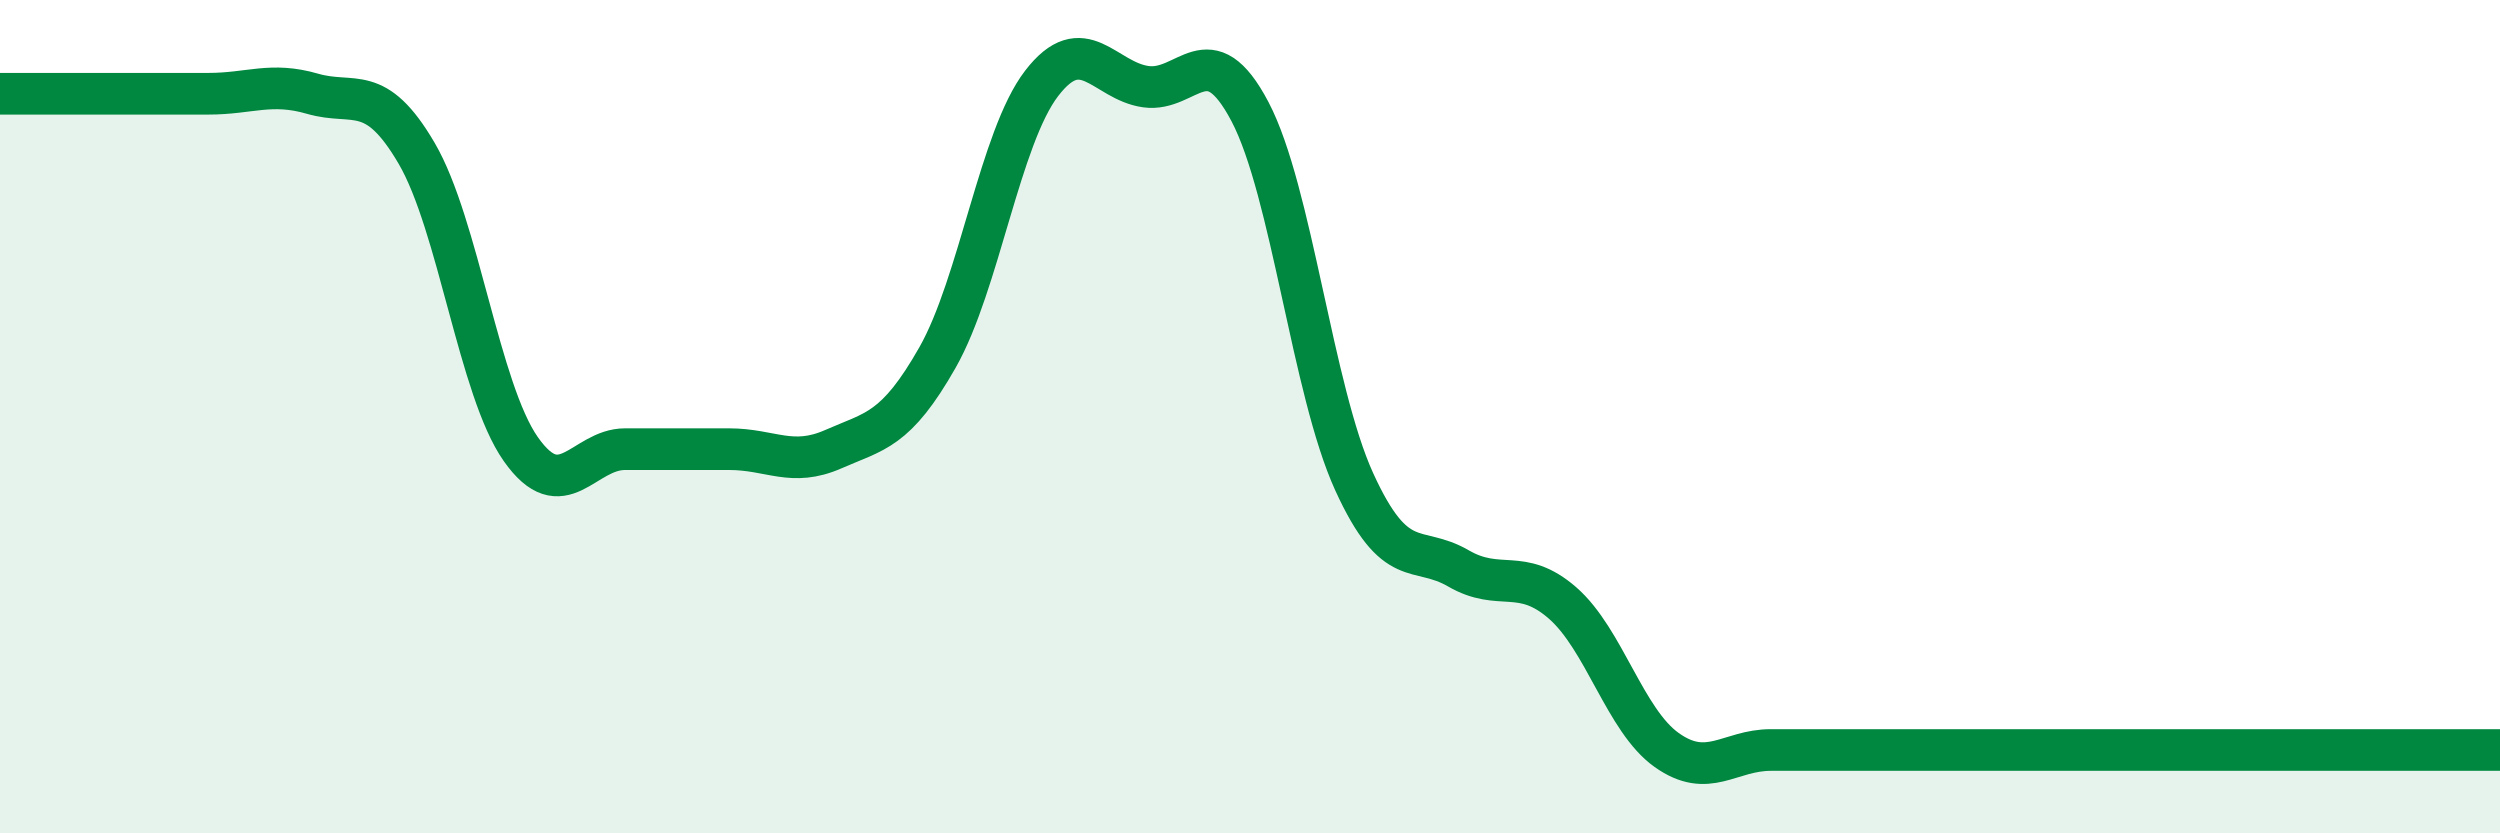
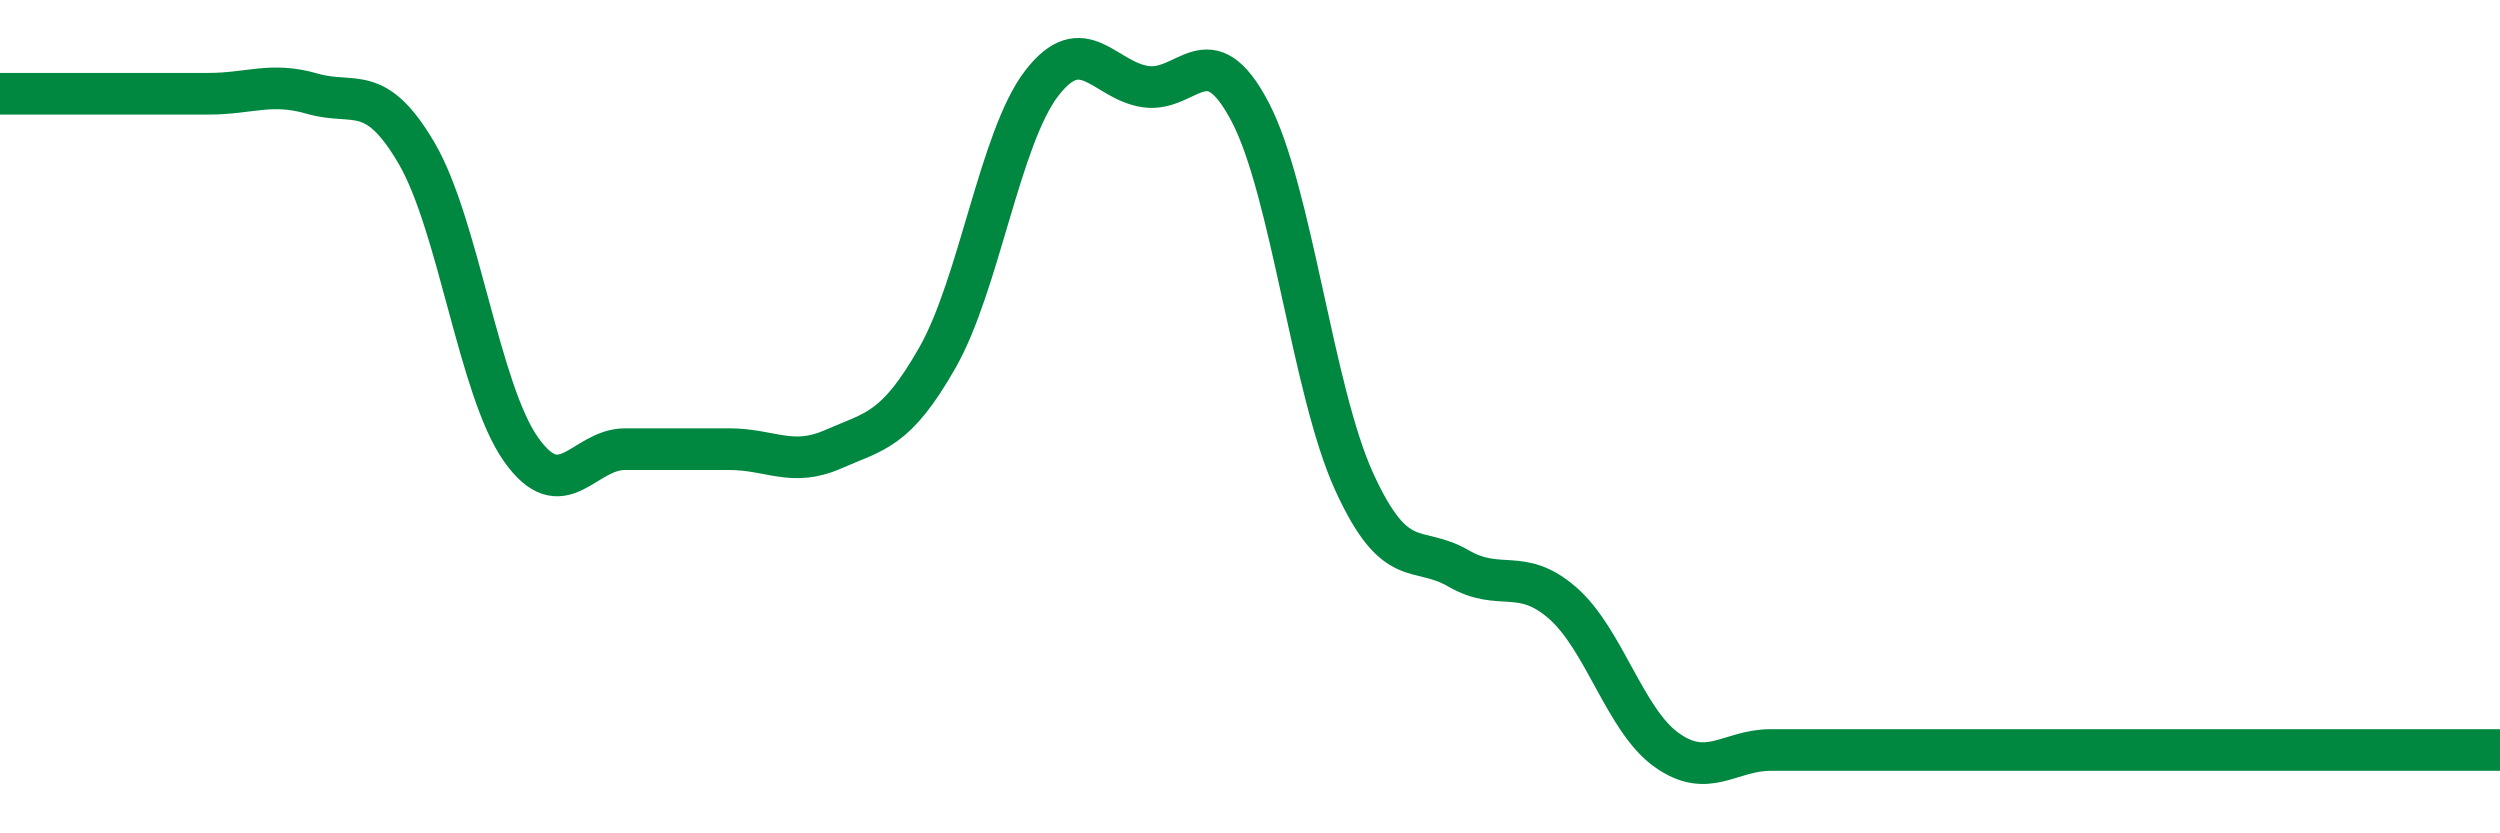
<svg xmlns="http://www.w3.org/2000/svg" width="60" height="20" viewBox="0 0 60 20">
-   <path d="M 0,2.25 C 0.5,2.25 1.5,2.25 2.5,2.25 C 3.5,2.25 4,2.25 5,2.25 C 6,2.25 6.5,1.96 7.5,2.25 C 8.5,2.54 9,1.97 10,3.68 C 11,5.39 11.5,9.36 12.5,10.78 C 13.5,12.2 14,10.78 15,10.78 C 16,10.78 16.5,10.78 17.5,10.78 C 18.5,10.78 19,11.22 20,10.78 C 21,10.34 21.5,10.34 22.5,8.58 C 23.5,6.82 24,3.3 25,2 C 26,0.7 26.5,1.94 27.5,2.08 C 28.5,2.22 29,0.78 30,2.68 C 31,4.58 31.5,9.37 32.5,11.56 C 33.5,13.75 34,13.06 35,13.64 C 36,14.22 36.5,13.6 37.5,14.47 C 38.5,15.34 39,17.29 40,18 C 41,18.71 41.5,18 42.5,18 C 43.5,18 44,18 45,18 C 46,18 46.5,18 47.5,18 C 48.5,18 49,18 50,18 C 51,18 51.5,18 52.5,18 C 53.5,18 53.5,18 55,18 C 56.5,18 59,18 60,18L60 20L0 20Z" fill="#008740" opacity="0.1" stroke-linecap="round" stroke-linejoin="round" />
-   <path d="M 0,2.25 C 0.5,2.25 1.5,2.25 2.5,2.25 C 3.5,2.25 4,2.25 5,2.25 C 6,2.25 6.5,1.96 7.5,2.25 C 8.5,2.54 9,1.97 10,3.68 C 11,5.39 11.5,9.36 12.5,10.78 C 13.5,12.2 14,10.78 15,10.78 C 16,10.78 16.5,10.78 17.5,10.78 C 18.5,10.78 19,11.22 20,10.78 C 21,10.34 21.5,10.34 22.5,8.58 C 23.5,6.82 24,3.3 25,2 C 26,0.7 26.5,1.94 27.5,2.08 C 28.5,2.22 29,0.78 30,2.68 C 31,4.58 31.5,9.37 32.5,11.56 C 33.5,13.75 34,13.06 35,13.64 C 36,14.22 36.5,13.6 37.5,14.47 C 38.5,15.34 39,17.29 40,18 C 41,18.71 41.5,18 42.5,18 C 43.5,18 44,18 45,18 C 46,18 46.5,18 47.5,18 C 48.5,18 49,18 50,18 C 51,18 51.5,18 52.5,18 C 53.5,18 53.5,18 55,18 C 56.5,18 59,18 60,18" stroke="#008740" stroke-width="1" fill="none" stroke-linecap="round" stroke-linejoin="round" />
+   <path d="M 0,2.25 C 0.5,2.25 1.5,2.25 2.5,2.25 C 3.5,2.25 4,2.25 5,2.25 C 6,2.25 6.5,1.96 7.5,2.25 C 8.5,2.54 9,1.97 10,3.68 C 11,5.39 11.5,9.36 12.5,10.78 C 13.5,12.2 14,10.78 15,10.78 C 16,10.78 16.5,10.78 17.5,10.78 C 18.5,10.78 19,11.22 20,10.78 C 21,10.34 21.5,10.34 22.5,8.58 C 23.5,6.82 24,3.3 25,2 C 26,0.7 26.5,1.94 27.5,2.08 C 28.5,2.22 29,0.78 30,2.68 C 31,4.58 31.5,9.37 32.5,11.56 C 33.5,13.75 34,13.06 35,13.64 C 36,14.22 36.5,13.6 37.5,14.47 C 38.5,15.34 39,17.29 40,18 C 41,18.71 41.5,18 42.5,18 C 46,18 46.5,18 47.5,18 C 48.5,18 49,18 50,18 C 51,18 51.5,18 52.5,18 C 53.5,18 53.5,18 55,18 C 56.5,18 59,18 60,18" stroke="#008740" stroke-width="1" fill="none" stroke-linecap="round" stroke-linejoin="round" />
</svg>